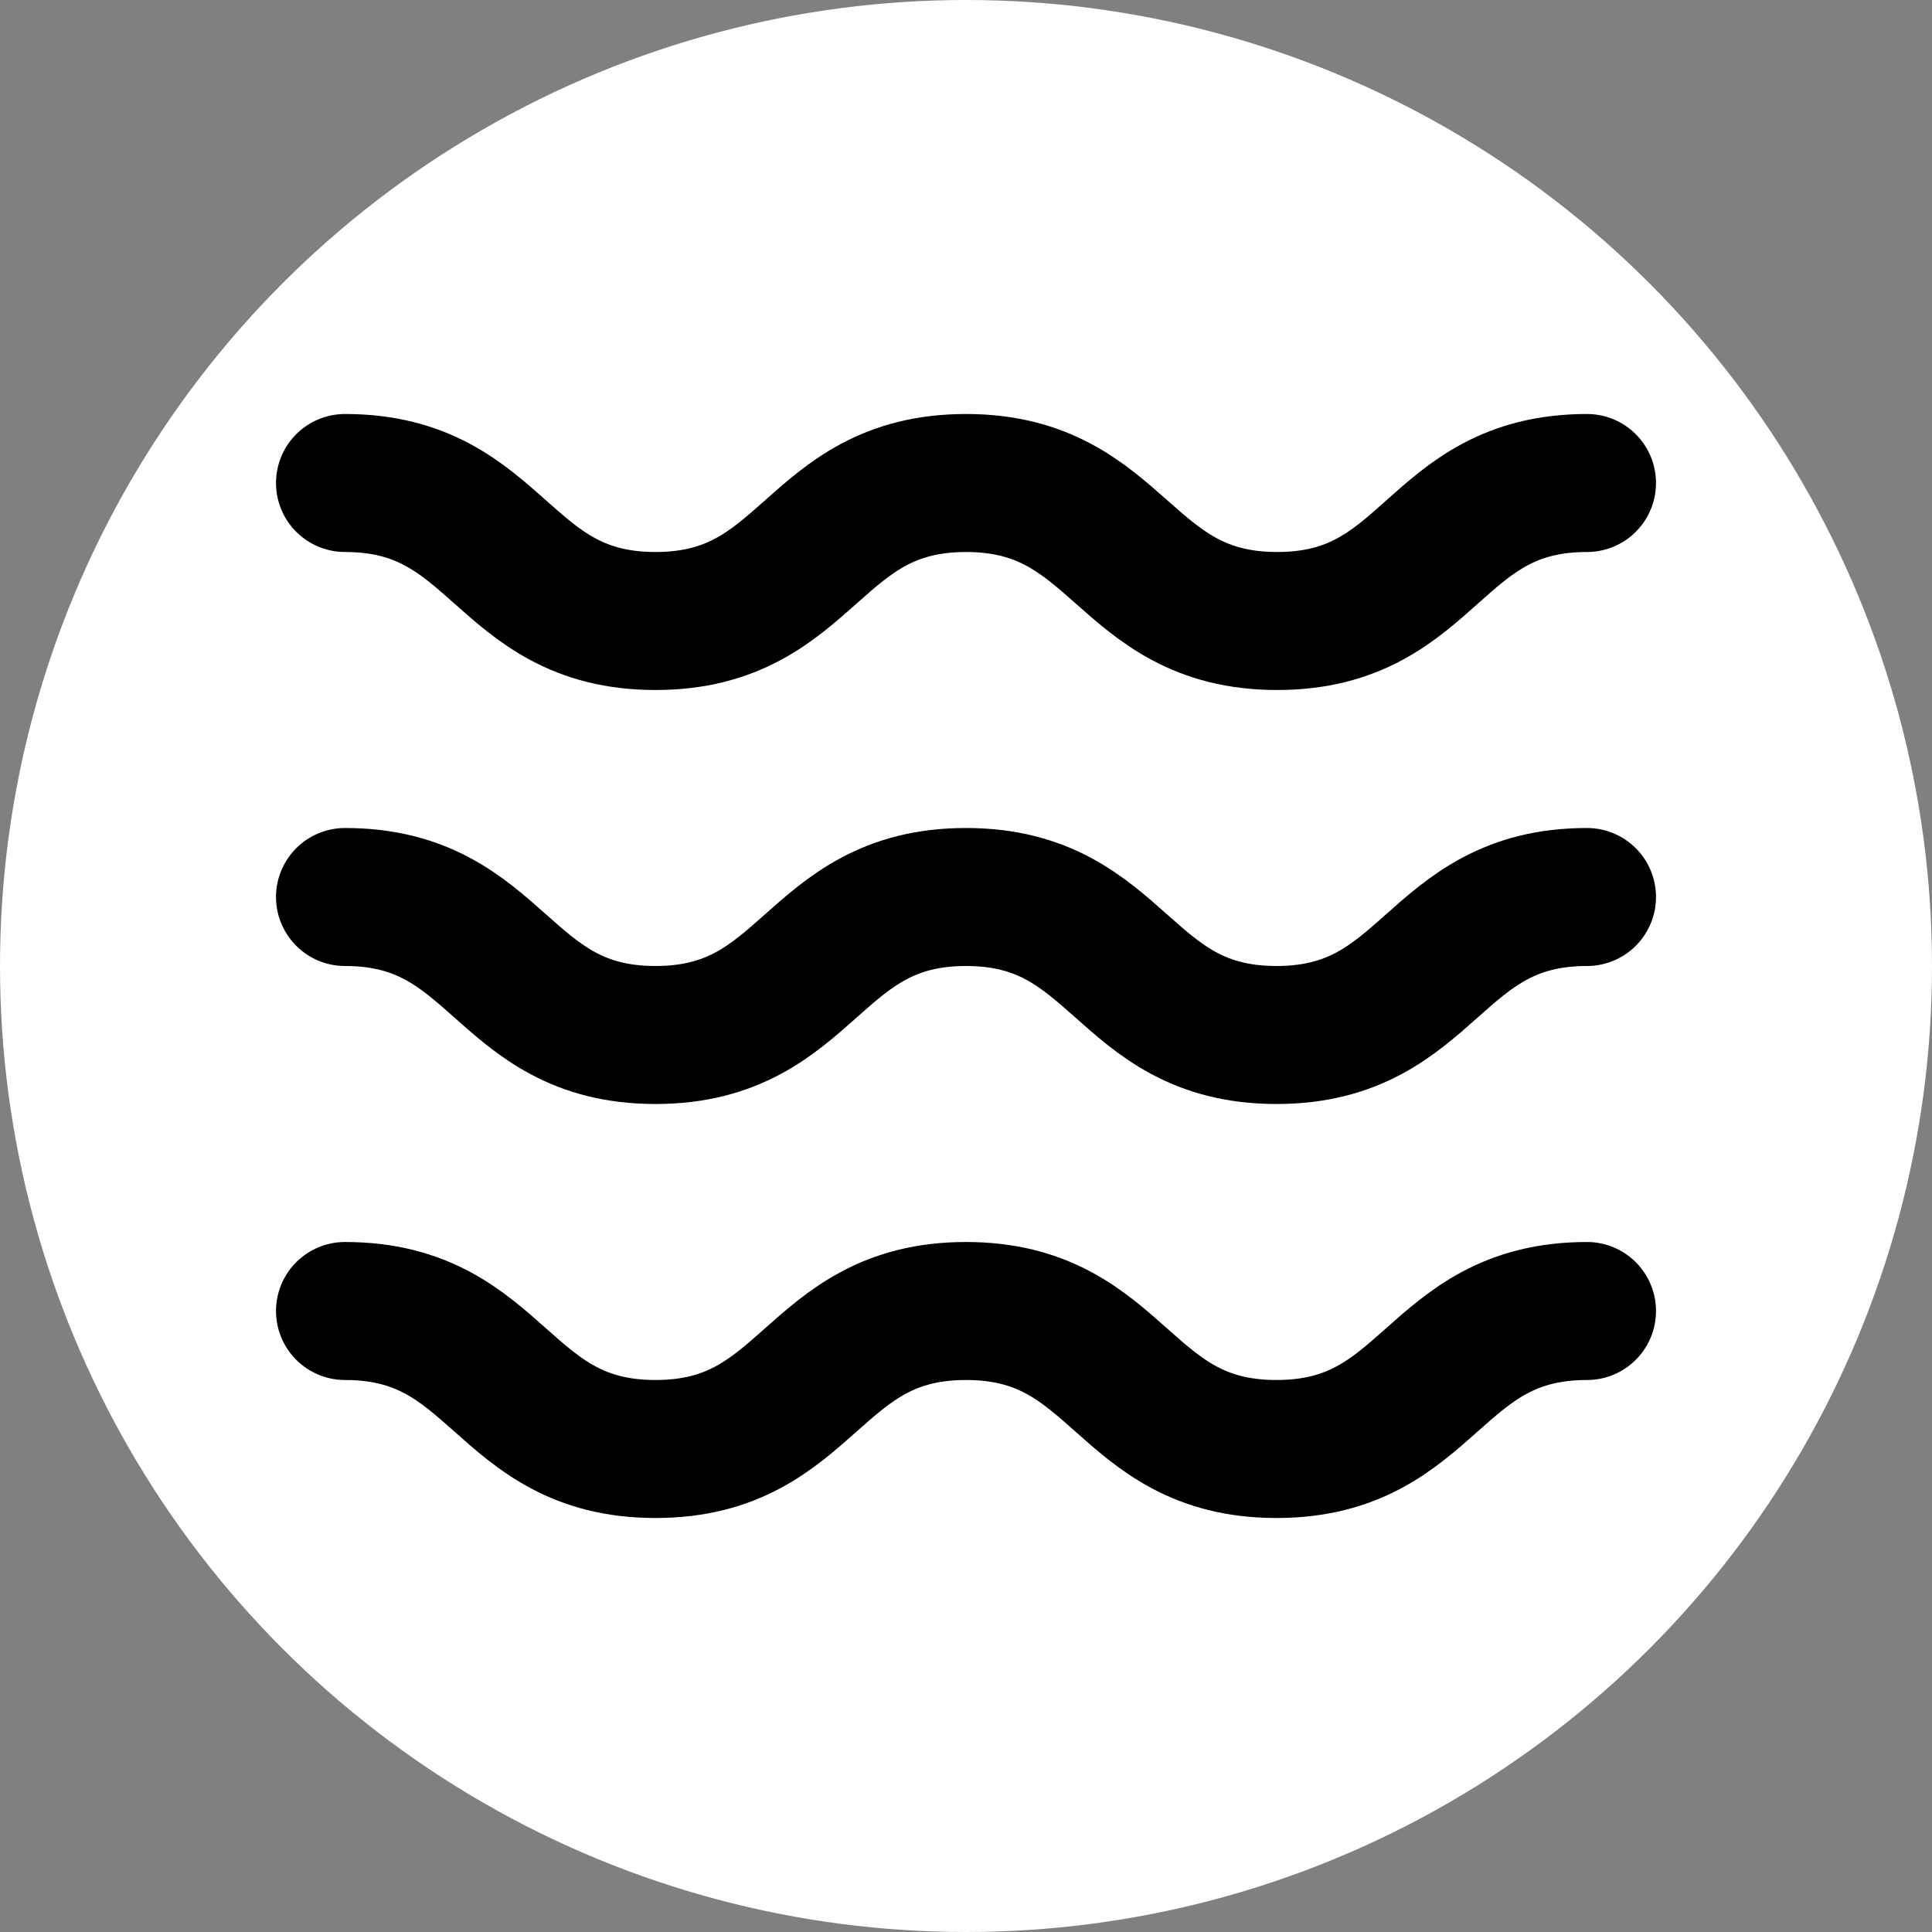
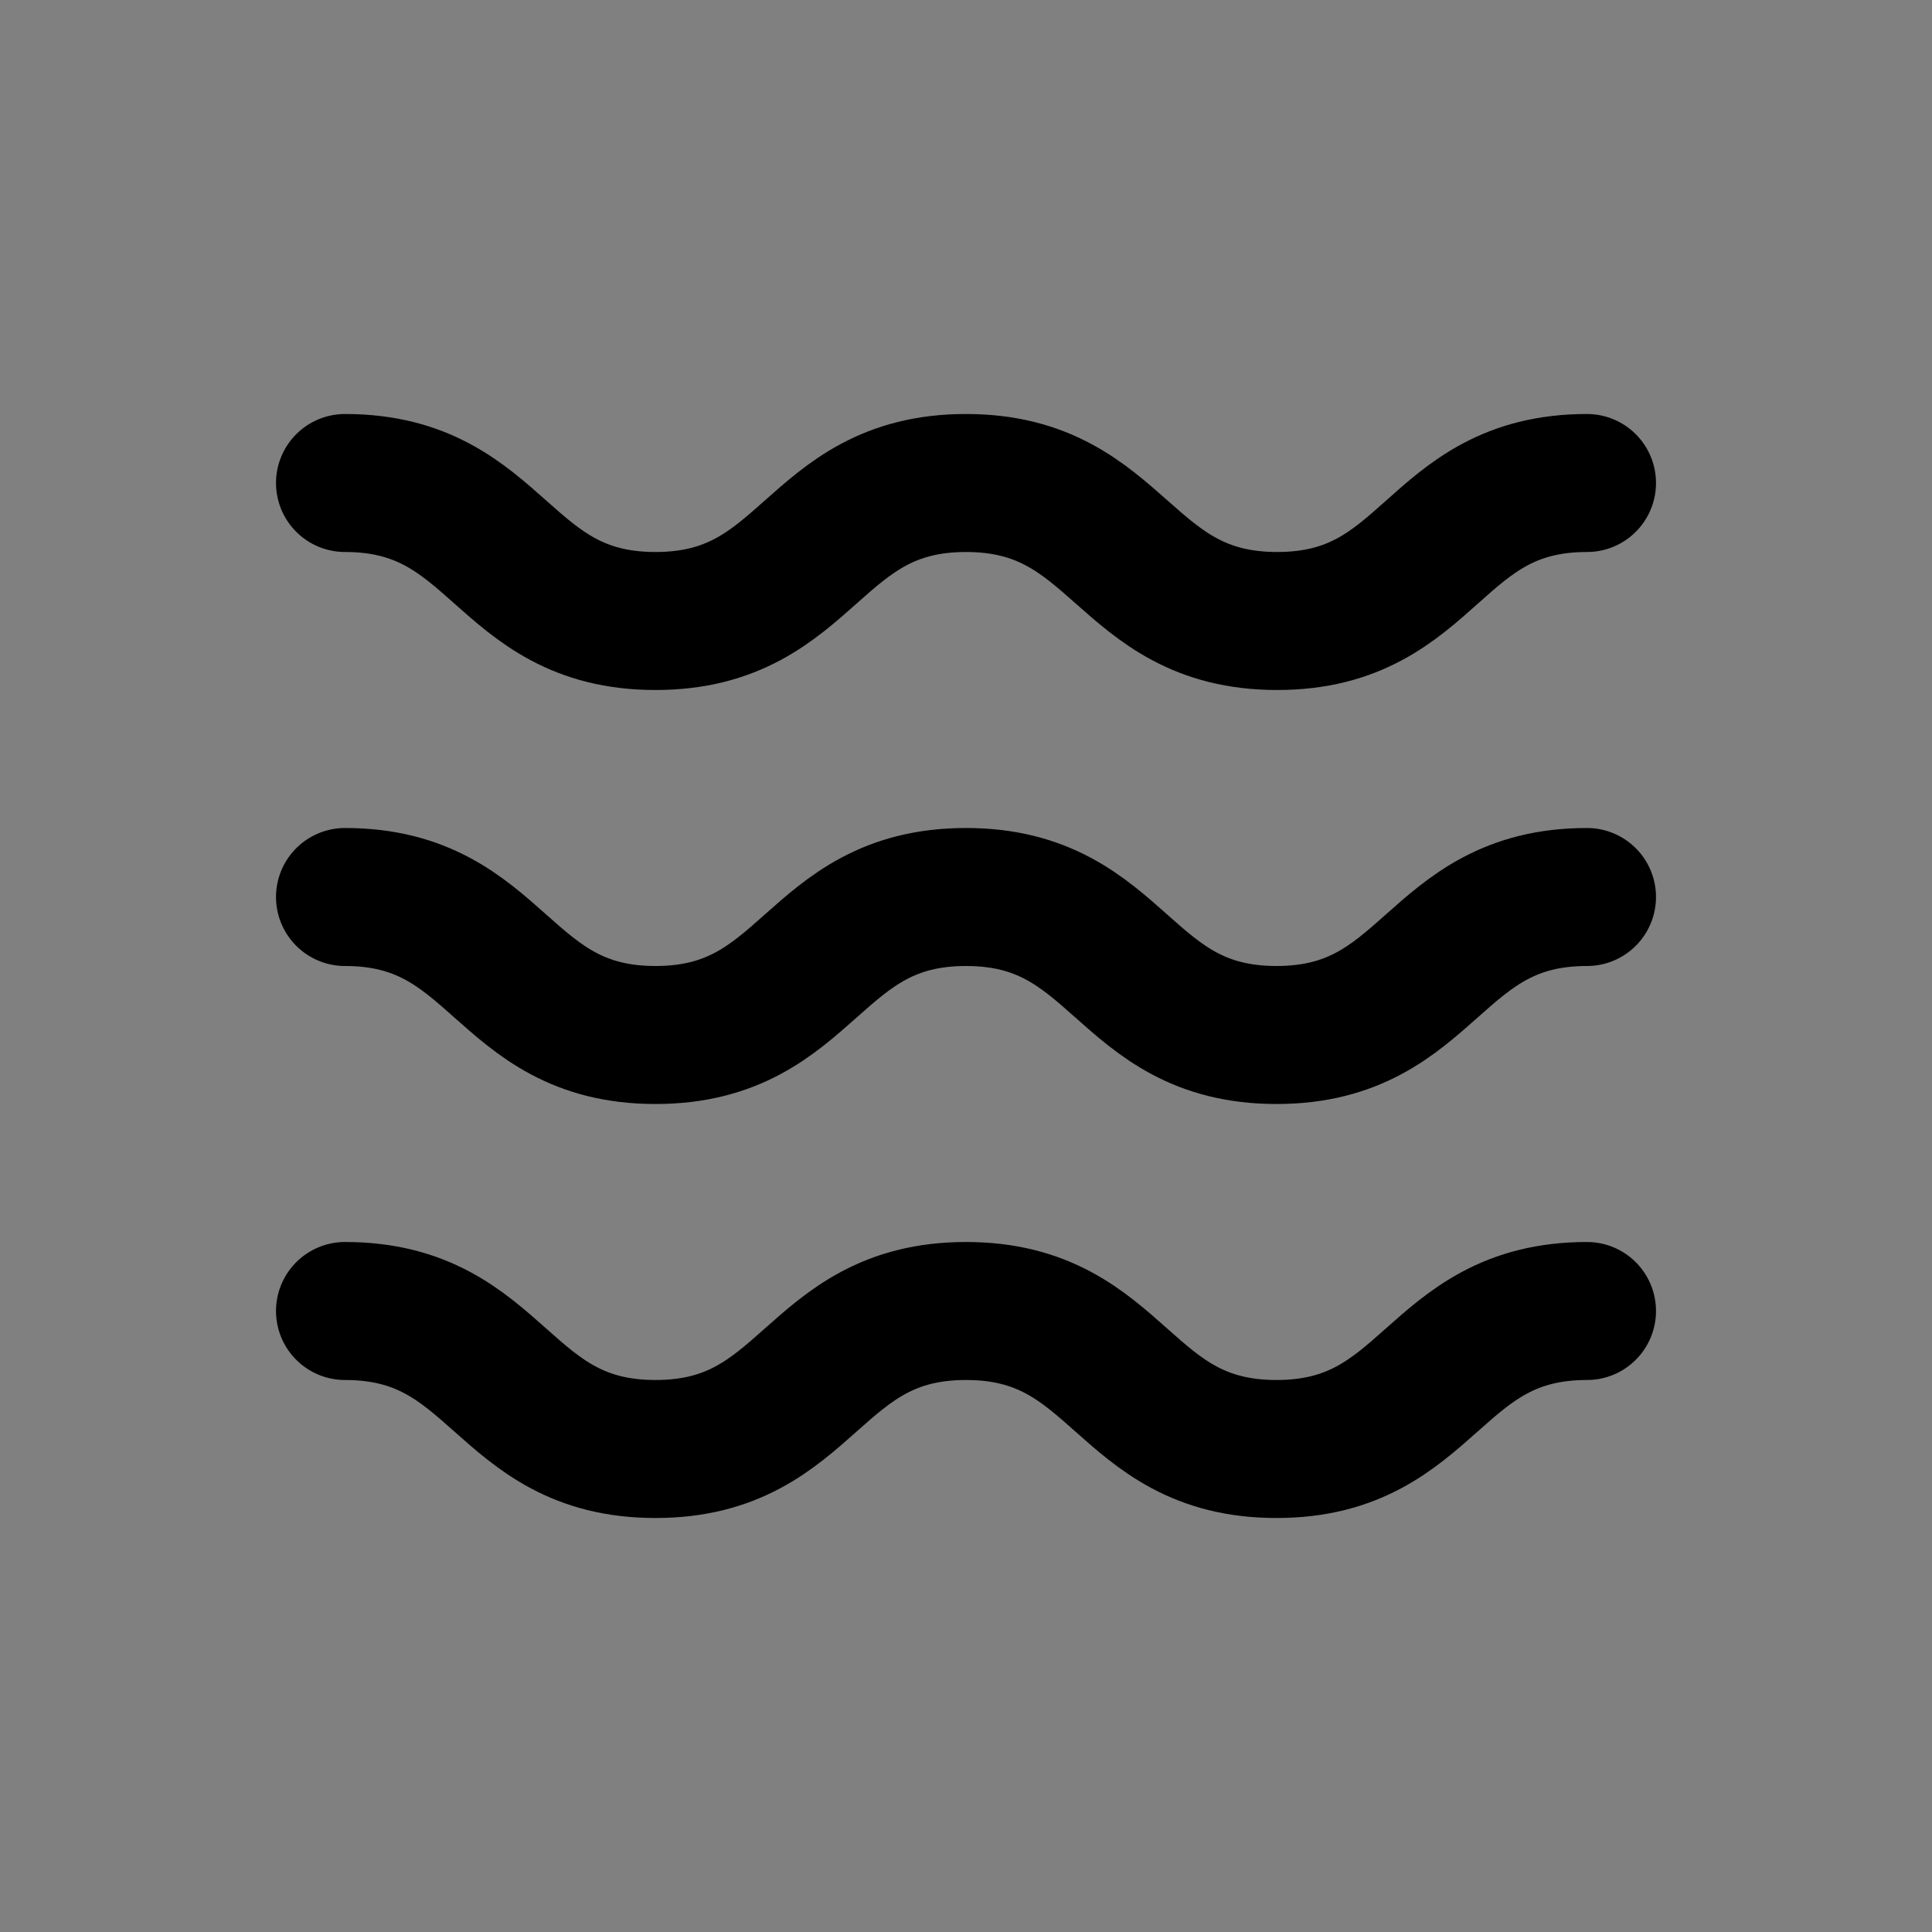
<svg xmlns="http://www.w3.org/2000/svg" width="1120" height="1120" viewBox="0 0 1120 1120" fill="none">
  <rect x="0" y="0" width="1120" height="1120" fill="#808080" stroke="none" />
-   <circle cx="560" cy="560" r="560" fill="white" />
  <path d="M920 760C830 760 830 840 740 840C650 840 650 760 560 760C470 760 470 840 380 840C290 840 290 760 200 760" stroke="black" stroke-width="80" stroke-linecap="round" stroke-linejoin="round" />
  <path d="M200 280C290 280 290 360 380 360C470 360 470 280 560 280C650 280 650.4 360 740.4 360C830.4 360 830 280 920 280" stroke="black" stroke-width="80" stroke-linecap="round" stroke-linejoin="round" />
  <path d="M920 520C830 520 830 600 740 600C650 600 650 520 560 520C470 520 470 600 380 600C290 600 290 520 200 520" stroke="black" stroke-width="80" stroke-linecap="round" stroke-linejoin="round" />
</svg>